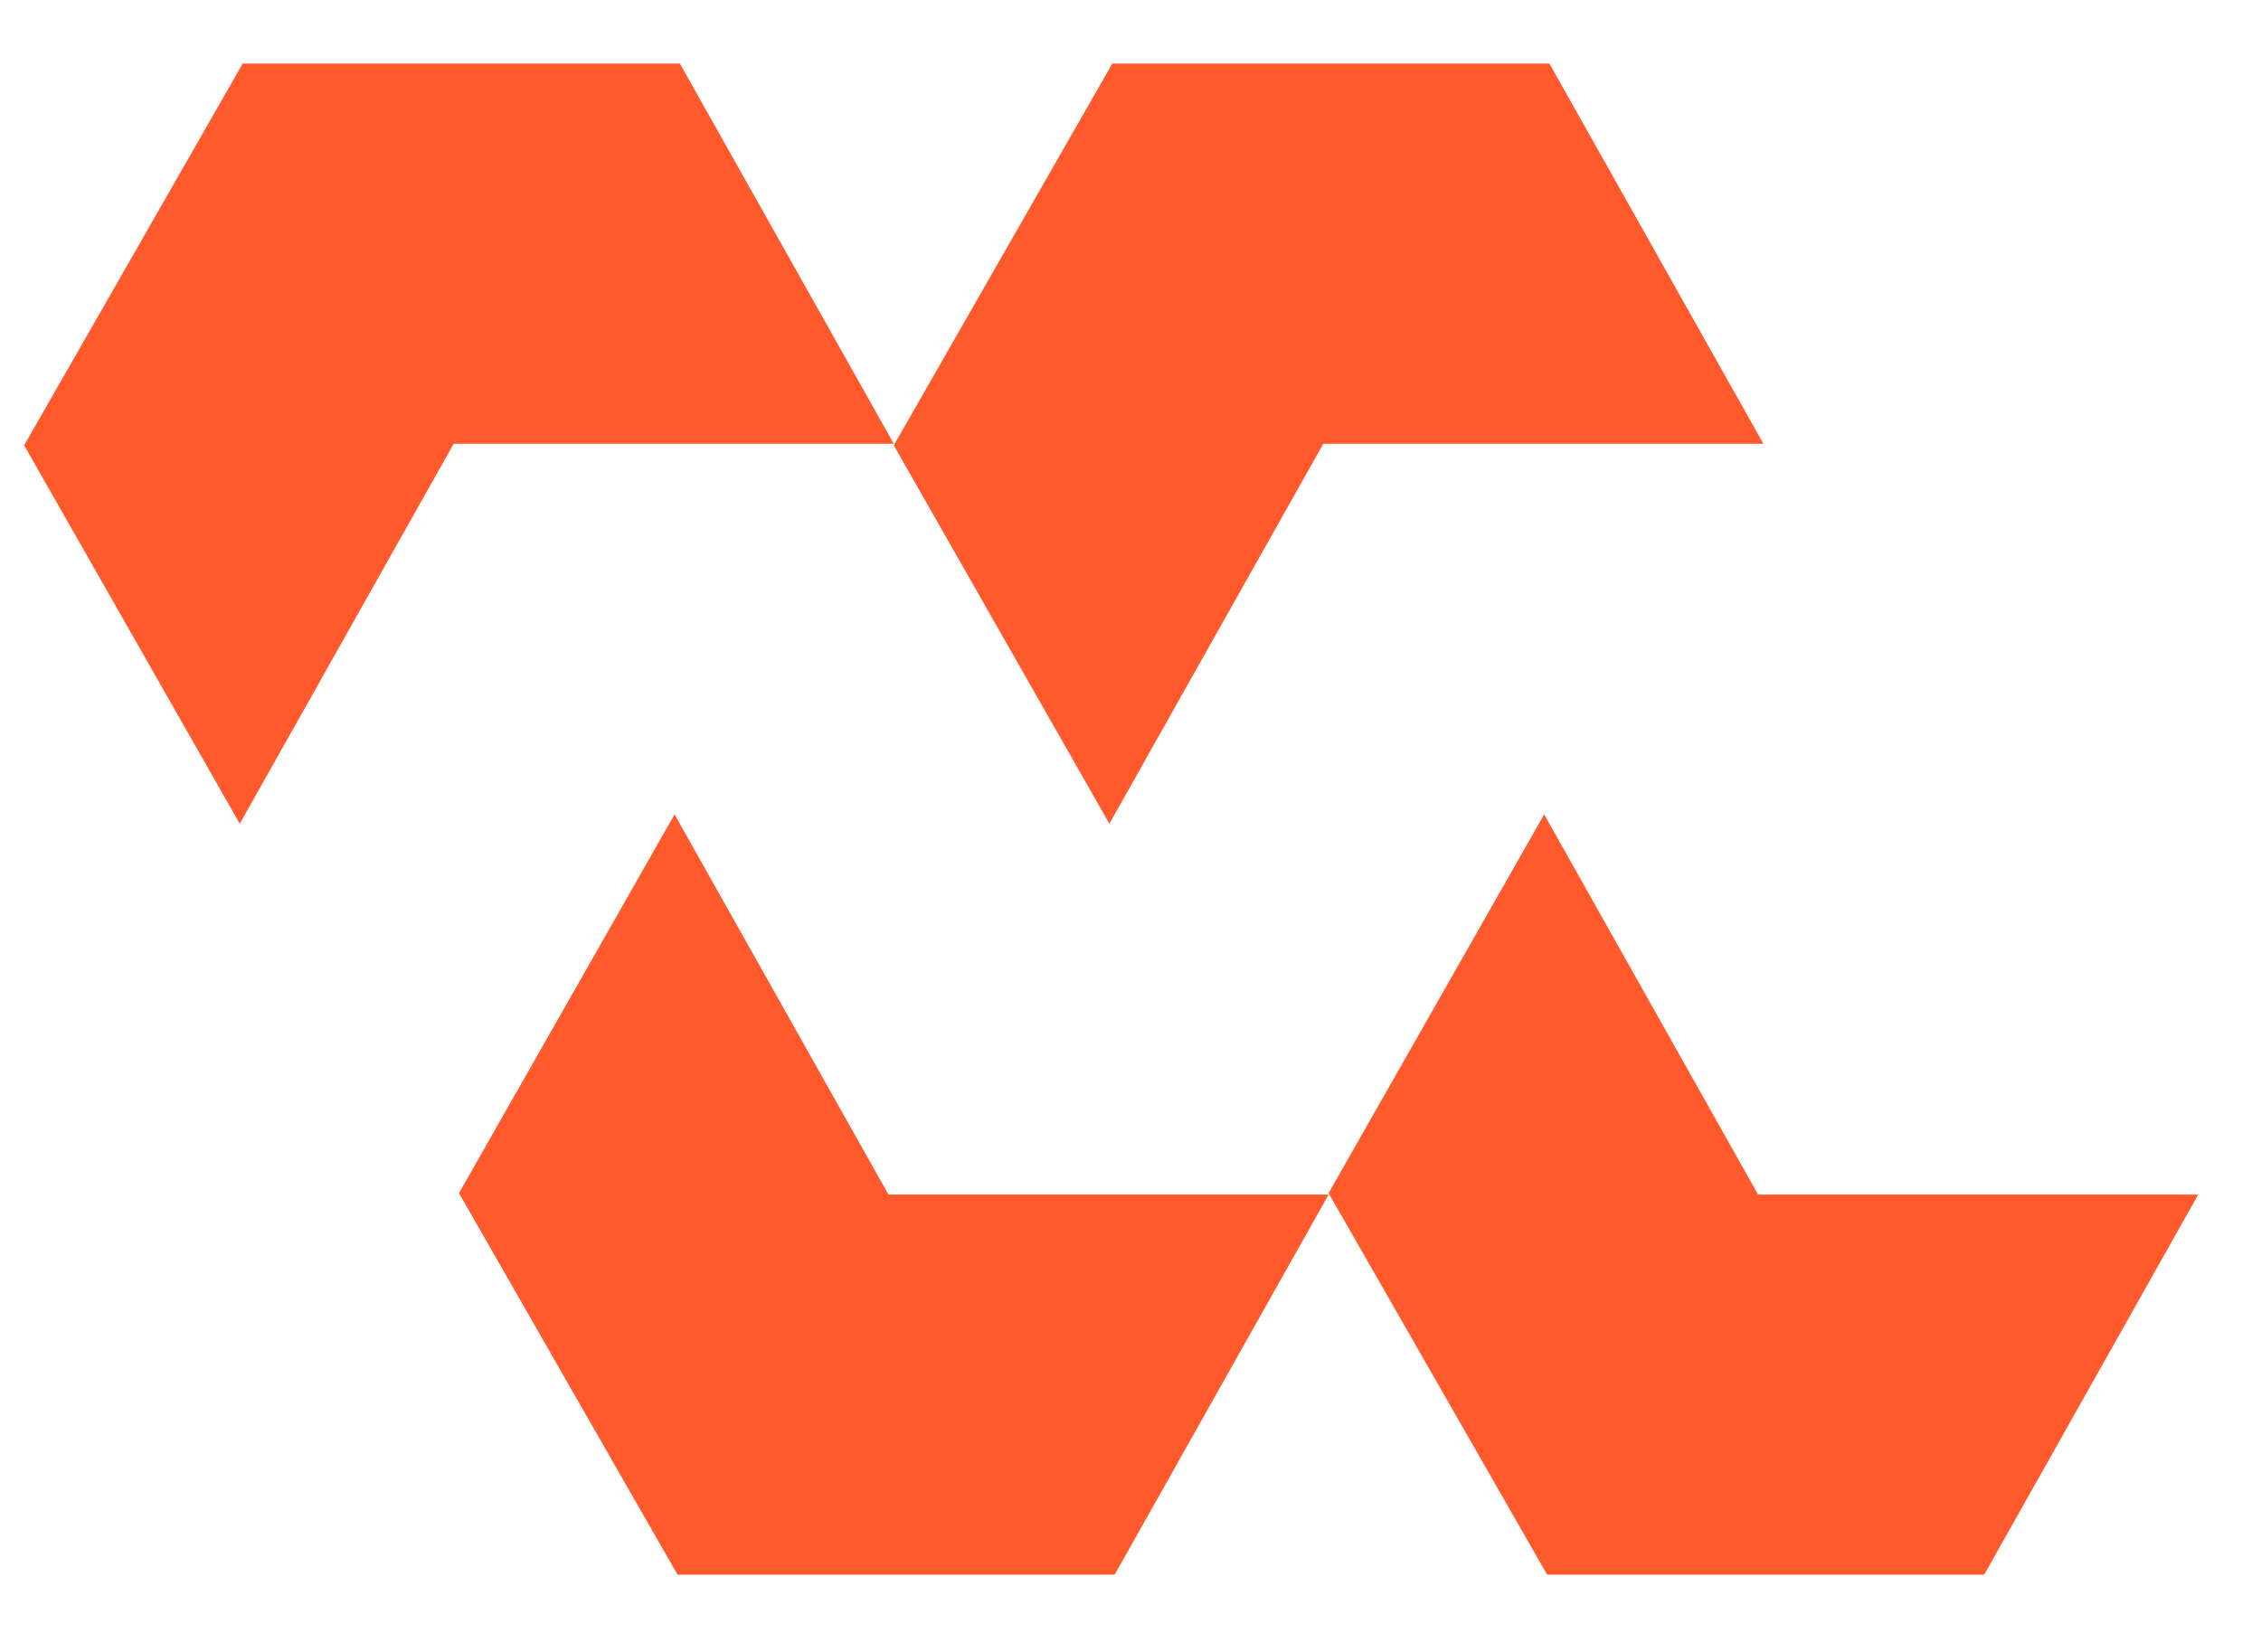
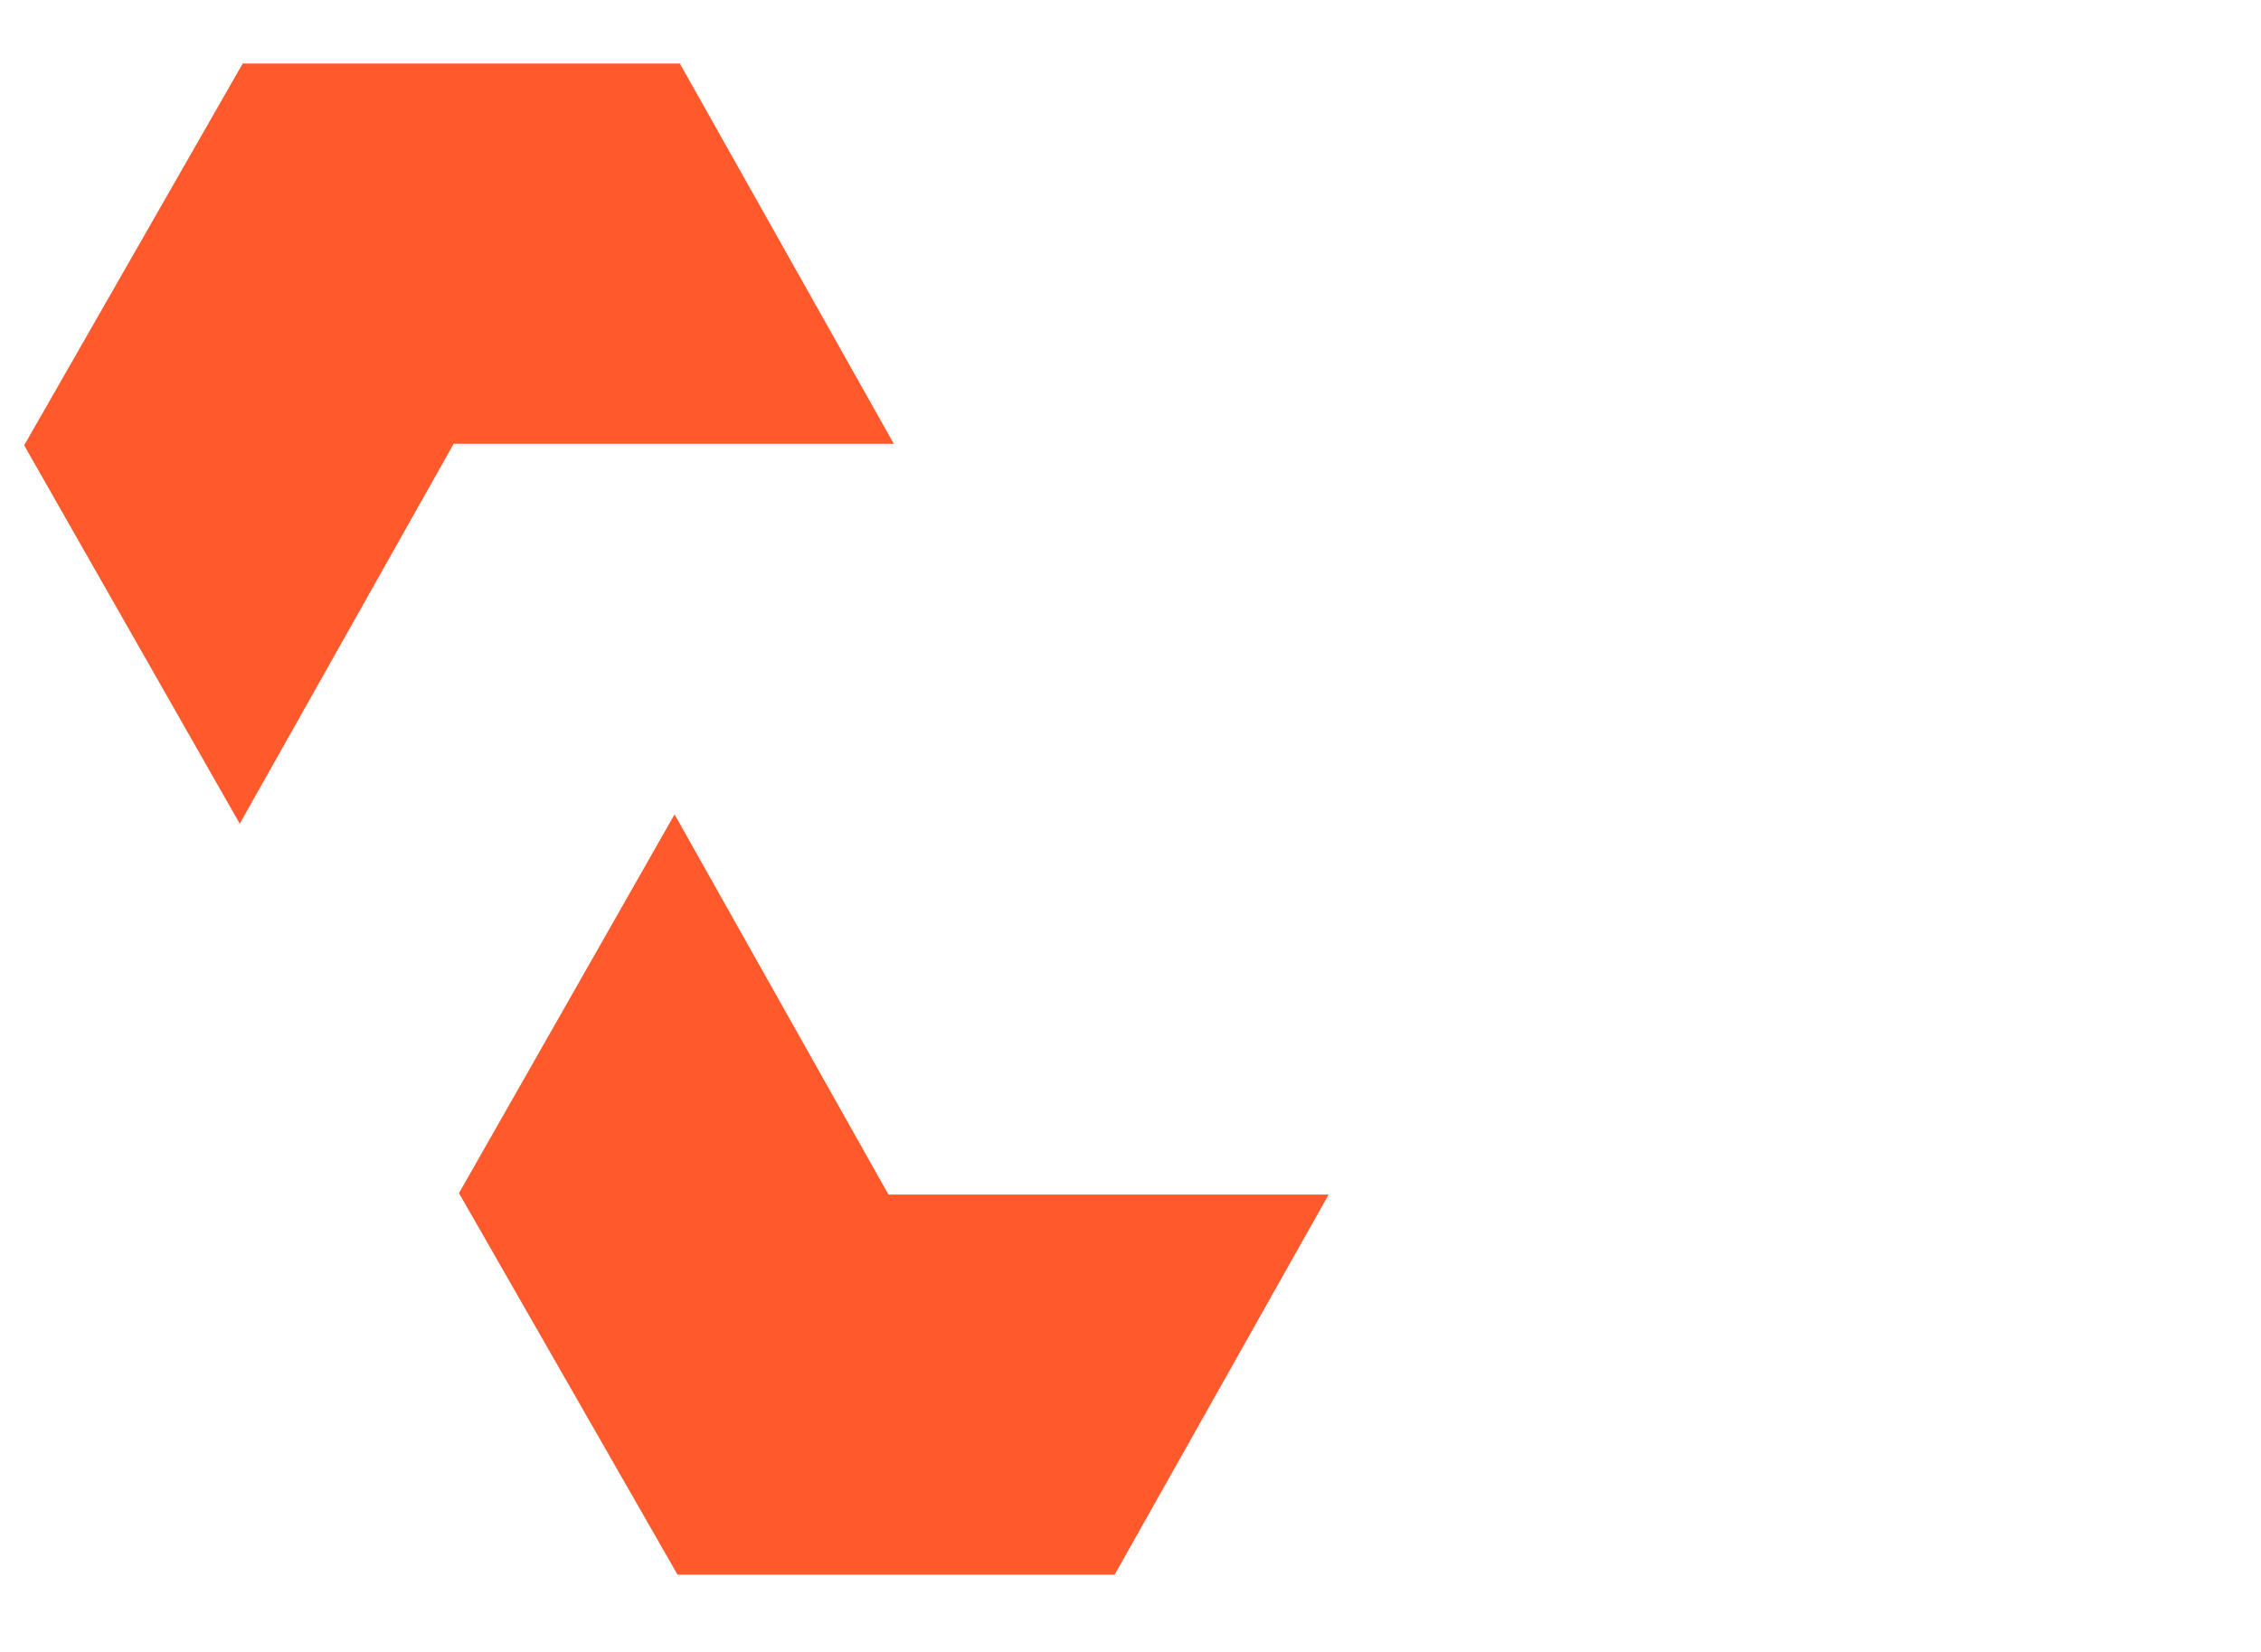
<svg xmlns="http://www.w3.org/2000/svg" width="26" height="19" viewBox="0 0 26 19" fill="none">
-   <path d="M17.817 0.731H12.791L10.278 5.122L12.757 9.474L15.217 5.104H20.278L17.817 0.731Z" fill="#FF592C" />
  <path d="M7.818 0.731H2.791L0.278 5.122L2.757 9.474L5.217 5.104H10.278L7.818 0.731Z" fill="#FF592C" />
-   <path d="M22.817 18.111H17.791L15.278 13.723L17.757 9.367L20.217 13.74H25.278L22.817 18.111Z" fill="#FF592C" />
  <path d="M12.818 18.111H7.791L5.278 13.723L7.757 9.367L10.217 13.74H15.278L12.818 18.111Z" fill="#FF592C" />
</svg>